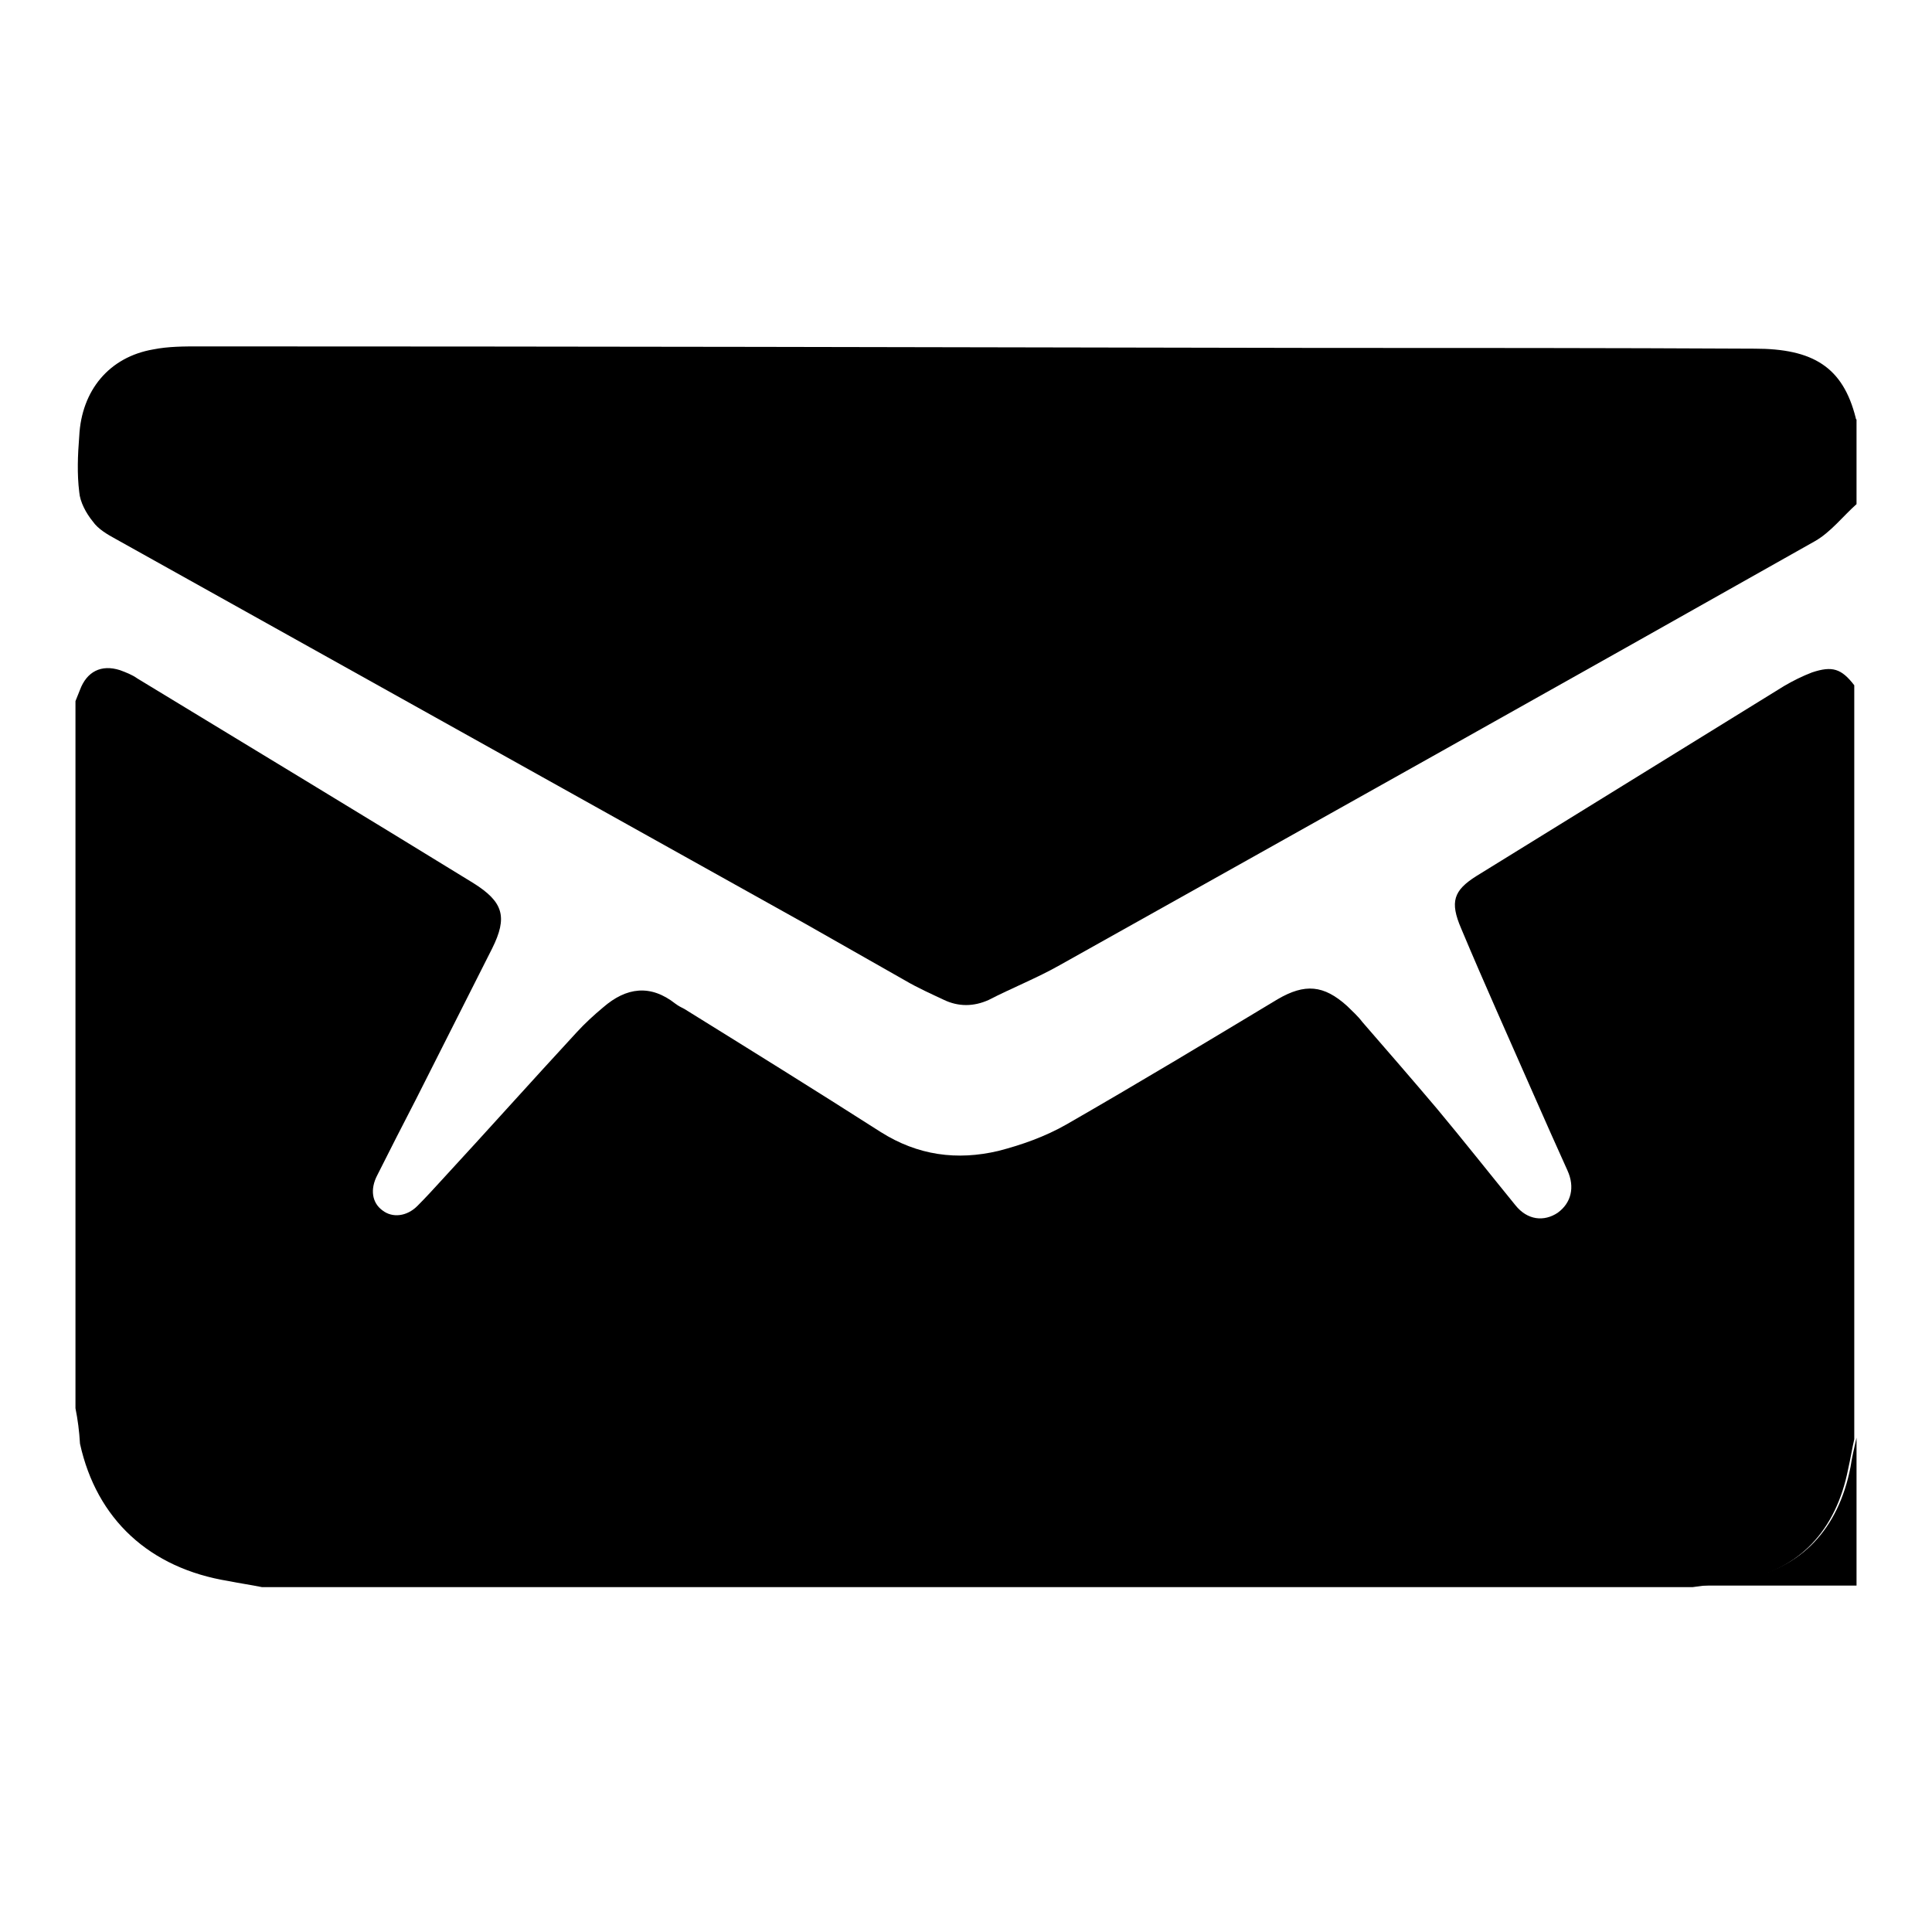
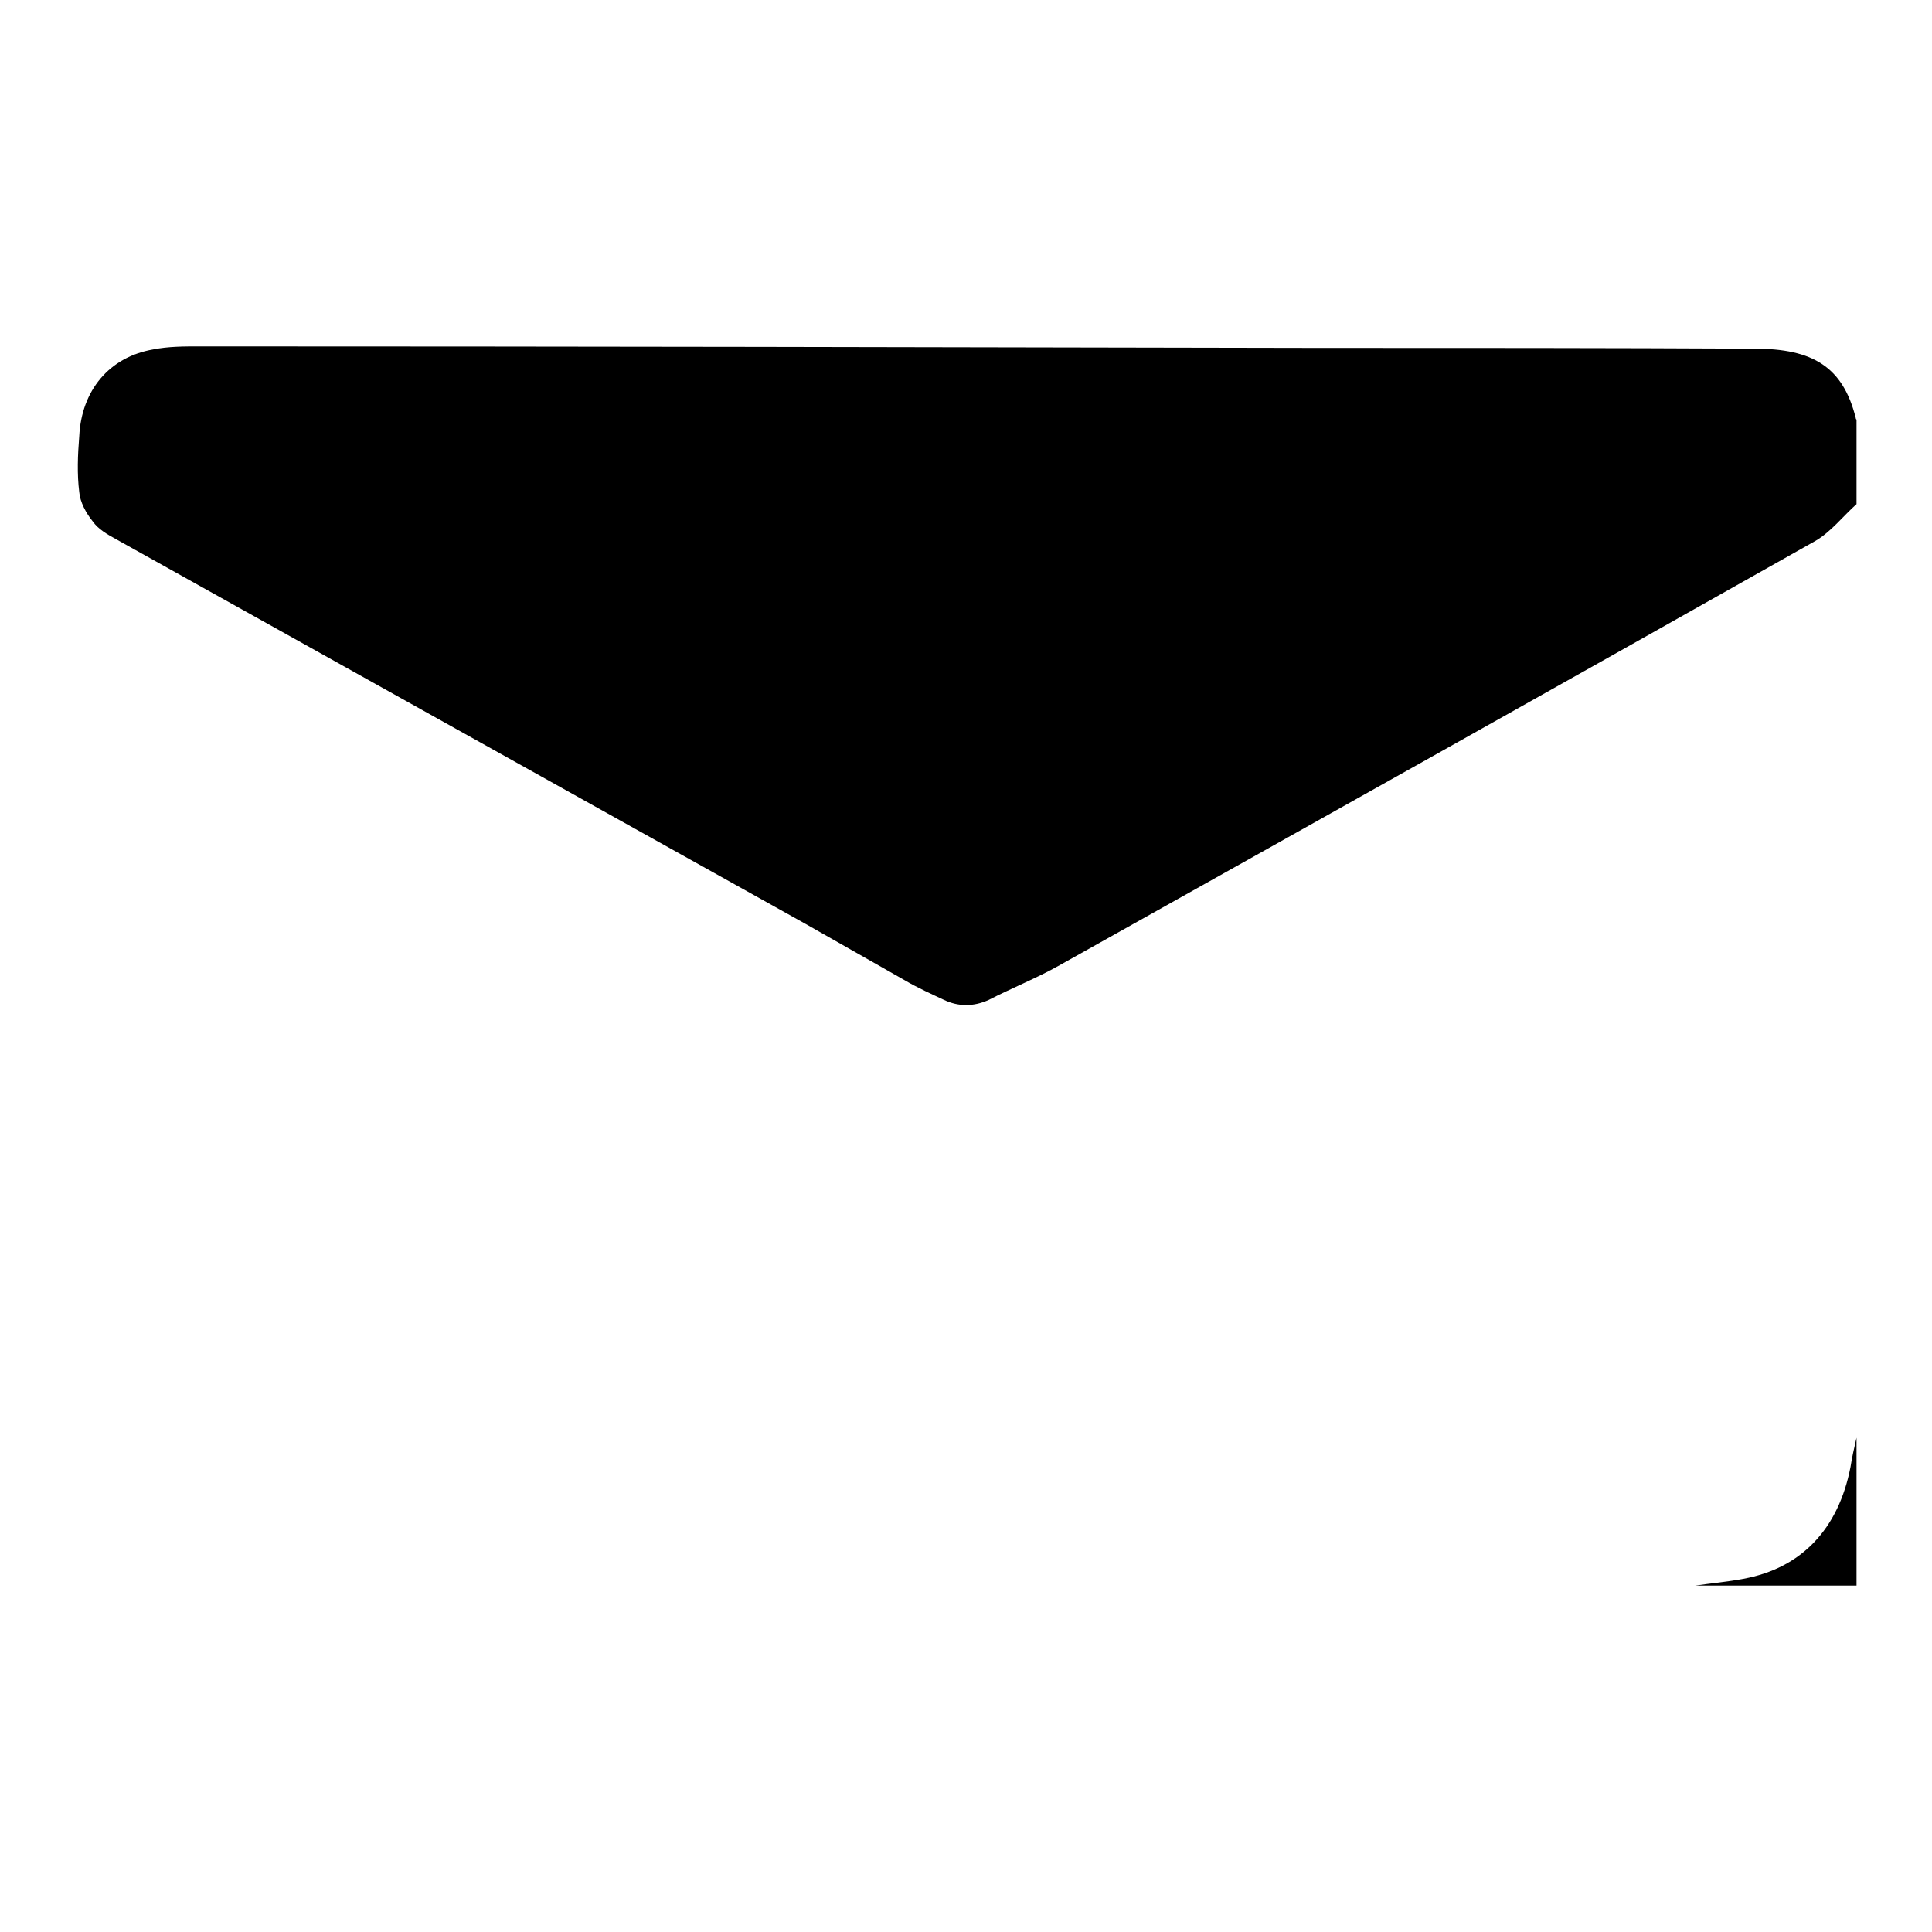
<svg xmlns="http://www.w3.org/2000/svg" version="1.1" x="0px" y="0px" viewBox="0 0 256 256" enable-background="new 0 0 256 256" xml:space="preserve">
  <g>
    <g>
-       <path fill="#000000" d="M10,186.6c0-31.3,0-62.5,0-93.7c0.2-0.5,0.4-1,0.6-1.5c0.9-2.4,2.8-3.4,5.3-2.6c0.8,0.3,1.6,0.6,2.3,1.1c14.8,9,29.7,18,44.5,27.1c4,2.5,4.6,4.5,2.5,8.7c-3.4,6.7-6.7,13.3-10.1,20c-1.7,3.3-3.4,6.6-5.1,10c-1,1.9-0.7,3.7,0.7,4.7c1.3,1,3.2,0.8,4.6-0.6c1.1-1.1,2.2-2.3,3.2-3.4c6-6.5,11.9-13.1,17.9-19.6c1.1-1.2,2.3-2.3,3.5-3.3c3.1-2.7,6.3-3.1,9.6-0.5c0.4,0.3,0.8,0.5,1.2,0.7c8.7,5.4,17.4,10.8,26,16.3c4.9,3.1,10.1,3.8,15.6,2.5c3.1-0.8,6.2-1.9,9-3.5c9.4-5.4,18.7-11,28-16.6c3.6-2.1,6.1-1.9,9.2,0.9c0.7,0.7,1.4,1.3,2,2.1c3.3,3.8,6.6,7.6,9.9,11.5c3.5,4.2,6.9,8.5,10.4,12.8c1.6,2,3.8,2.2,5.6,1c1.8-1.3,2.3-3.4,1.3-5.6c-1.5-3.3-3-6.7-4.5-10.1c-3.2-7.3-6.5-14.6-9.6-22c-1.5-3.5-1-5,2-6.9c13.6-8.4,27.2-16.8,40.8-25.2c1.2-0.7,2.4-1.3,3.7-1.8c2.7-0.9,3.9-0.5,5.6,1.7c0,33.3,0,66.6,0,99.9c-0.3,1.3-0.5,2.6-0.8,3.9c-1.6,8.2-6.5,13.4-14.2,14.8c-2.1,0.4-4.3,0.6-6.4,0.9c-63.2,0-126.4,0-189.6,0c-1.5-0.3-2.9-0.5-4.4-0.8c-10.5-1.7-17.5-8.2-19.7-18.2C10.5,189.6,10.3,188.1,10,186.6z" />
      <path fill="#000000" d="M246,55.6c0,3.7,0,7.5,0,11.2c-1.8,1.6-3.4,3.7-5.5,4.9c-33.3,18.8-66.7,37.5-100.1,56.2c-3,1.7-6.3,3-9.4,4.6c-2,0.9-4,0.9-5.9,0c-1.7-0.8-3.5-1.6-5.2-2.6c-4.4-2.5-8.8-5-13.2-7.5c-30.5-17-60.9-34-91.4-51c-1.1-0.6-2.3-1.3-3-2.3c-0.9-1.1-1.7-2.6-1.8-3.9c-0.3-2.4-0.2-4.9,0-7.4c0.3-6.1,4-10.5,9.8-11.5c2-0.4,4.1-0.4,6.1-0.4c49.2,0,98.4,0.1,147.7,0.2c19.5,0,39,0,58.4,0.1c7.7,0,11.7,2.4,13.4,9.2C245.9,55.5,245.9,55.5,246,55.6z" />
      <path fill="#000000" d="M224.6,210.1c2.1-0.3,4.3-0.5,6.4-0.9c7.7-1.4,12.6-6.6,14.2-14.8c0.2-1.3,0.5-2.6,0.8-3.9c0,6.5,0,13,0,19.6C238.8,210.1,231.7,210.1,224.6,210.1z" />
    </g>
  </g>
</svg>